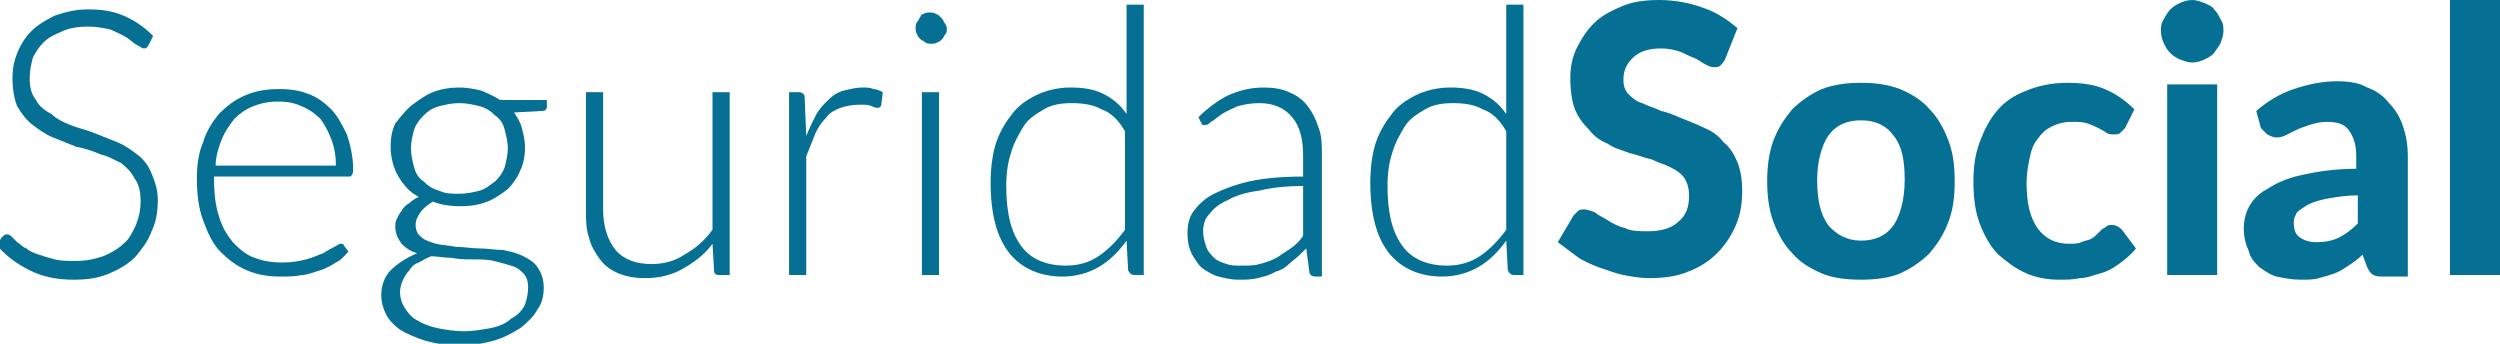
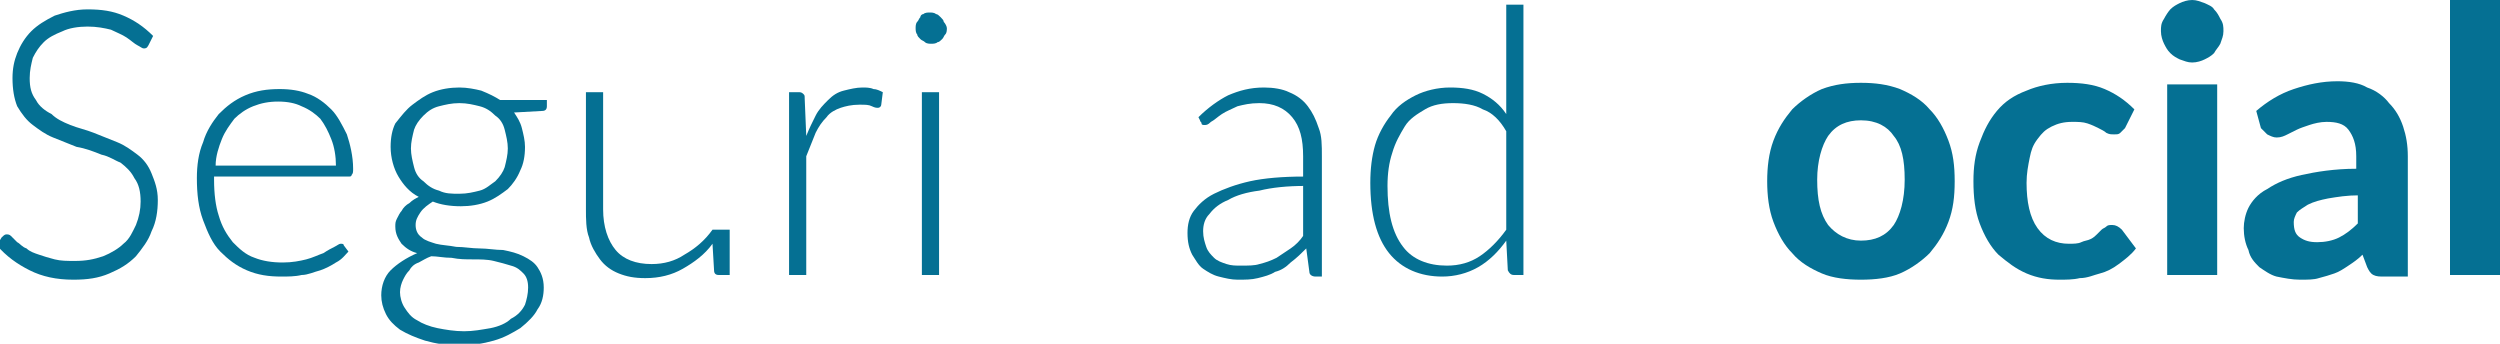
<svg xmlns="http://www.w3.org/2000/svg" version="1.1" id="Capa_1" x="0px" y="0px" viewBox="0 0 160 22" style="enable-background:new 0 0 160 22;" xml:space="preserve">
  <style type="text/css">
	.st0{fill:#057093;}
</style>
  <path class="st0" d="M9.5,2.9C9.4,3.1,9.3,3.1,9.2,3.1c-0.1,0-0.2-0.1-0.4-0.2C8.6,2.8,8.4,2.6,8.1,2.4c-0.3-0.2-0.6-0.3-1-0.5  C6.7,1.8,6.2,1.7,5.6,1.7C5,1.7,4.4,1.8,4,2C3.5,2.2,3.1,2.4,2.8,2.7C2.5,3,2.3,3.3,2.1,3.7C2,4.1,1.9,4.5,1.9,5  c0,0.6,0.1,1,0.4,1.4c0.2,0.4,0.6,0.7,1,0.9C3.6,7.6,4,7.8,4.5,8c0.5,0.2,1,0.3,1.5,0.5c0.5,0.2,1,0.4,1.5,0.6  c0.5,0.2,0.9,0.5,1.3,0.8c0.4,0.3,0.7,0.7,0.9,1.2c0.2,0.5,0.4,1,0.4,1.7c0,0.7-0.1,1.4-0.4,2c-0.2,0.6-0.6,1.1-1,1.6  c-0.5,0.5-1,0.8-1.7,1.1c-0.7,0.3-1.4,0.4-2.3,0.4c-1.1,0-2-0.2-2.8-0.6c-0.8-0.4-1.5-0.9-2.1-1.6l0.3-0.5c0.1-0.1,0.2-0.2,0.3-0.2  c0.1,0,0.2,0,0.3,0.1c0.1,0.1,0.2,0.2,0.4,0.4c0.2,0.1,0.3,0.3,0.6,0.4c0.2,0.2,0.5,0.3,0.8,0.4c0.3,0.1,0.6,0.2,1,0.3  c0.4,0.1,0.8,0.1,1.3,0.1c0.7,0,1.2-0.1,1.8-0.3c0.5-0.2,1-0.5,1.3-0.8c0.4-0.3,0.6-0.8,0.8-1.2c0.2-0.5,0.3-1,0.3-1.5  c0-0.6-0.1-1.1-0.4-1.5c-0.2-0.4-0.5-0.7-0.9-1C7.4,10.3,7,10,6.5,9.9C6,9.7,5.5,9.5,4.9,9.4C4.4,9.2,3.9,9,3.4,8.8  C2.9,8.6,2.5,8.3,2.1,8c-0.4-0.3-0.7-0.7-1-1.2C0.9,6.3,0.8,5.7,0.8,5c0-0.6,0.1-1.1,0.3-1.6C1.3,2.9,1.6,2.4,2,2  c0.4-0.4,0.9-0.7,1.5-1c0.6-0.2,1.3-0.4,2.1-0.4c0.9,0,1.6,0.1,2.3,0.4c0.7,0.3,1.3,0.7,1.9,1.3L9.5,2.9z" />
  <path class="st0" d="M21.5,10.6c0-0.6-0.1-1.2-0.3-1.7c-0.2-0.5-0.4-0.9-0.7-1.3c-0.3-0.3-0.7-0.6-1.2-0.8c-0.4-0.2-0.9-0.3-1.5-0.3  c-0.6,0-1.1,0.1-1.6,0.3c-0.5,0.2-0.9,0.5-1.2,0.8c-0.3,0.4-0.6,0.8-0.8,1.3s-0.4,1.1-0.4,1.7H21.5z M13.7,11.3v0.2  c0,0.9,0.1,1.7,0.3,2.3c0.2,0.7,0.5,1.2,0.9,1.7c0.4,0.4,0.8,0.8,1.4,1c0.5,0.2,1.1,0.3,1.8,0.3c0.6,0,1.1-0.1,1.5-0.2  c0.4-0.1,0.8-0.3,1.1-0.4c0.3-0.2,0.5-0.3,0.7-0.4c0.2-0.1,0.3-0.2,0.4-0.2c0.1,0,0.2,0,0.2,0.1l0.3,0.4c-0.2,0.2-0.4,0.5-0.8,0.7  c-0.3,0.2-0.7,0.4-1,0.5c-0.4,0.1-0.8,0.3-1.2,0.3c-0.4,0.1-0.9,0.1-1.3,0.1c-0.8,0-1.5-0.1-2.2-0.4c-0.7-0.3-1.2-0.7-1.7-1.2  c-0.5-0.5-0.8-1.2-1.1-2c-0.3-0.8-0.4-1.7-0.4-2.7c0-0.8,0.1-1.6,0.4-2.3c0.2-0.7,0.6-1.3,1-1.8c0.5-0.5,1-0.9,1.7-1.2  c0.7-0.3,1.4-0.4,2.2-0.4c0.7,0,1.3,0.1,1.8,0.3c0.6,0.2,1.1,0.6,1.5,1c0.4,0.4,0.7,1,1,1.6c0.2,0.6,0.4,1.4,0.4,2.2  c0,0.2,0,0.3-0.1,0.4c0,0.1-0.1,0.1-0.2,0.1H13.7z" />
  <path class="st0" d="M29.4,12.4c0.5,0,0.9-0.1,1.3-0.2c0.4-0.1,0.7-0.4,1-0.6c0.3-0.3,0.5-0.6,0.6-0.9c0.1-0.4,0.2-0.8,0.2-1.2  c0-0.4-0.1-0.8-0.2-1.2c-0.1-0.4-0.3-0.7-0.6-0.9c-0.3-0.3-0.6-0.5-1-0.6c-0.4-0.1-0.8-0.2-1.3-0.2s-0.9,0.1-1.3,0.2  c-0.4,0.1-0.7,0.3-1,0.6c-0.3,0.3-0.5,0.6-0.6,0.9c-0.1,0.4-0.2,0.8-0.2,1.2c0,0.4,0.1,0.8,0.2,1.2c0.1,0.4,0.3,0.7,0.6,0.9  c0.3,0.3,0.6,0.5,1,0.6C28.5,12.4,28.9,12.4,29.4,12.4z M33.8,18.4c0-0.4-0.1-0.7-0.3-0.9c-0.2-0.2-0.4-0.4-0.8-0.5  c-0.3-0.1-0.7-0.2-1.1-0.3c-0.4-0.1-0.9-0.1-1.3-0.1c-0.5,0-0.9,0-1.4-0.1c-0.5,0-0.9-0.1-1.3-0.1c-0.3,0.1-0.6,0.3-0.8,0.4  c-0.3,0.1-0.5,0.3-0.6,0.5c-0.2,0.2-0.3,0.4-0.4,0.6c-0.1,0.2-0.2,0.5-0.2,0.8c0,0.3,0.1,0.7,0.3,1c0.2,0.3,0.4,0.6,0.8,0.8  c0.3,0.2,0.8,0.4,1.3,0.5c0.5,0.1,1.1,0.2,1.7,0.2c0.6,0,1.1-0.1,1.7-0.2c0.5-0.1,1-0.3,1.3-0.6c0.4-0.2,0.7-0.5,0.9-0.9  C33.7,19.2,33.8,18.8,33.8,18.4z M35,6.4v0.4c0,0.2-0.1,0.3-0.3,0.3l-1.8,0.1c0.2,0.3,0.4,0.6,0.5,1c0.1,0.4,0.2,0.8,0.2,1.2  c0,0.6-0.1,1.1-0.3,1.5c-0.2,0.5-0.5,0.9-0.8,1.2c-0.4,0.3-0.8,0.6-1.3,0.8c-0.5,0.2-1.1,0.3-1.7,0.3c-0.7,0-1.3-0.1-1.8-0.3  c-0.3,0.2-0.6,0.4-0.8,0.7c-0.2,0.3-0.3,0.5-0.3,0.8c0,0.3,0.1,0.6,0.4,0.8c0.2,0.2,0.6,0.3,0.9,0.4c0.4,0.1,0.8,0.1,1.3,0.2  c0.5,0,1,0.1,1.5,0.1c0.5,0,1,0.1,1.5,0.1c0.5,0.1,0.9,0.2,1.3,0.4c0.4,0.2,0.7,0.4,0.9,0.7c0.2,0.3,0.4,0.7,0.4,1.3  c0,0.5-0.1,1-0.4,1.4c-0.2,0.4-0.6,0.8-1.1,1.2c-0.5,0.3-1,0.6-1.7,0.8c-0.7,0.2-1.4,0.3-2.2,0.3c-0.8,0-1.5-0.1-2.2-0.3  c-0.6-0.2-1.1-0.4-1.6-0.7c-0.4-0.3-0.7-0.6-0.9-1c-0.2-0.4-0.3-0.8-0.3-1.2c0-0.6,0.2-1.2,0.6-1.6c0.4-0.4,1-0.8,1.7-1.1  c-0.4-0.1-0.7-0.3-1-0.6c-0.2-0.3-0.4-0.6-0.4-1.1c0-0.2,0-0.3,0.1-0.5c0.1-0.2,0.2-0.4,0.3-0.5c0.1-0.2,0.3-0.4,0.5-0.5  c0.2-0.2,0.4-0.3,0.6-0.4c-0.6-0.3-1-0.8-1.3-1.3c-0.3-0.5-0.5-1.2-0.5-1.9c0-0.6,0.1-1.1,0.3-1.5C25.7,7.4,26,7,26.4,6.7  c0.4-0.3,0.8-0.6,1.3-0.8c0.5-0.2,1.1-0.3,1.7-0.3c0.5,0,1,0.1,1.4,0.2C31.3,6,31.7,6.2,32,6.4H35z" />
-   <path class="st0" d="M46.7,5.9v11.7H46c-0.2,0-0.3-0.1-0.3-0.3l-0.1-1.7c-0.5,0.7-1.2,1.2-1.9,1.6c-0.7,0.4-1.5,0.6-2.4,0.6  c-0.7,0-1.2-0.1-1.7-0.3c-0.5-0.2-0.9-0.5-1.2-0.9c-0.3-0.4-0.6-0.9-0.7-1.4c-0.2-0.5-0.2-1.2-0.2-1.8V5.9h1.1v7.5  c0,1.1,0.3,2,0.8,2.6c0.5,0.6,1.3,0.9,2.3,0.9c0.8,0,1.5-0.2,2.1-0.6c0.7-0.4,1.3-0.9,1.8-1.6V5.9H46.7z" />
+   <path class="st0" d="M46.7,5.9v11.7H46c-0.2,0-0.3-0.1-0.3-0.3l-0.1-1.7c-0.5,0.7-1.2,1.2-1.9,1.6c-0.7,0.4-1.5,0.6-2.4,0.6  c-0.7,0-1.2-0.1-1.7-0.3c-0.5-0.2-0.9-0.5-1.2-0.9c-0.3-0.4-0.6-0.9-0.7-1.4c-0.2-0.5-0.2-1.2-0.2-1.8V5.9h1.1v7.5  c0,1.1,0.3,2,0.8,2.6c0.5,0.6,1.3,0.9,2.3,0.9c0.8,0,1.5-0.2,2.1-0.6c0.7-0.4,1.3-0.9,1.8-1.6H46.7z" />
  <path class="st0" d="M51.6,8.7c0.2-0.5,0.4-0.9,0.6-1.3c0.2-0.4,0.5-0.7,0.8-1c0.3-0.3,0.6-0.5,1-0.6c0.4-0.1,0.8-0.2,1.2-0.2  c0.2,0,0.5,0,0.7,0.1c0.2,0,0.4,0.1,0.6,0.2l-0.1,0.8c0,0.1-0.1,0.2-0.2,0.2c-0.1,0-0.2,0-0.4-0.1c-0.2-0.1-0.4-0.1-0.8-0.1  c-0.5,0-0.9,0.1-1.2,0.2c-0.3,0.1-0.7,0.3-0.9,0.6c-0.3,0.3-0.5,0.6-0.7,1C52,9,51.8,9.5,51.6,10v7.6h-1.1V5.9h0.6  c0.1,0,0.2,0,0.3,0.1c0.1,0.1,0.1,0.1,0.1,0.3L51.6,8.7z" />
  <path class="st0" d="M60.1,5.9v11.7H59V5.9H60.1z M60.6,1.8c0,0.1,0,0.3-0.1,0.4c-0.1,0.1-0.1,0.2-0.2,0.3c-0.1,0.1-0.2,0.2-0.3,0.2  c-0.1,0.1-0.3,0.1-0.4,0.1c-0.1,0-0.3,0-0.4-0.1c-0.1-0.1-0.2-0.1-0.3-0.2c-0.1-0.1-0.2-0.2-0.2-0.3c-0.1-0.1-0.1-0.3-0.1-0.4  c0-0.1,0-0.3,0.1-0.4c0.1-0.1,0.1-0.2,0.2-0.3C58.9,1,59,0.9,59.1,0.9c0.1-0.1,0.3-0.1,0.4-0.1c0.1,0,0.3,0,0.4,0.1  C60,0.9,60.1,1,60.2,1.1c0.1,0.1,0.2,0.2,0.2,0.3C60.5,1.5,60.6,1.7,60.6,1.8z" />
-   <path class="st0" d="M72,8.4c-0.4-0.7-0.9-1.2-1.5-1.4c-0.5-0.3-1.2-0.4-1.9-0.4c-0.7,0-1.3,0.1-1.8,0.4c-0.5,0.3-1,0.6-1.3,1.1  c-0.3,0.5-0.6,1-0.8,1.7c-0.2,0.6-0.3,1.3-0.3,2.1c0,1.7,0.3,3,1,3.9c0.6,0.8,1.6,1.2,2.8,1.2c0.8,0,1.5-0.2,2.1-0.6  c0.6-0.4,1.2-1,1.7-1.7V8.4z M73.2,0.4v17.2h-0.6c-0.2,0-0.3-0.1-0.4-0.3l-0.1-1.9c-0.5,0.7-1.1,1.3-1.8,1.7  c-0.7,0.4-1.5,0.6-2.3,0.6c-1.4,0-2.6-0.5-3.4-1.5c-0.8-1-1.2-2.5-1.2-4.5c0-0.9,0.1-1.7,0.3-2.4c0.2-0.7,0.6-1.4,1-1.9  c0.4-0.6,1-1,1.6-1.3c0.6-0.3,1.4-0.5,2.2-0.5c0.8,0,1.5,0.1,2.1,0.4c0.6,0.3,1.1,0.7,1.5,1.3v-7H73.2z" />
  <path class="st0" d="M83.5,11.9c-1.1,0-2.1,0.1-2.9,0.3c-0.8,0.1-1.5,0.3-2,0.6c-0.5,0.2-0.9,0.5-1.2,0.9c-0.3,0.3-0.4,0.7-0.4,1.1  c0,0.4,0.1,0.7,0.2,1c0.1,0.3,0.3,0.5,0.5,0.7c0.2,0.2,0.5,0.3,0.8,0.4s0.6,0.1,0.9,0.1c0.5,0,0.9,0,1.2-0.1  c0.4-0.1,0.7-0.2,1.1-0.4c0.3-0.2,0.6-0.4,0.9-0.6c0.3-0.2,0.6-0.5,0.8-0.8V11.9z M76.7,7.5c0.6-0.6,1.3-1.1,1.9-1.4  c0.7-0.3,1.4-0.5,2.3-0.5c0.6,0,1.2,0.1,1.6,0.3c0.5,0.2,0.9,0.5,1.2,0.9c0.3,0.4,0.5,0.8,0.7,1.4c0.2,0.5,0.2,1.1,0.2,1.8v7.7h-0.4  c-0.2,0-0.4-0.1-0.4-0.3l-0.2-1.5c-0.3,0.3-0.6,0.6-1,0.9c-0.3,0.3-0.6,0.5-1,0.6c-0.3,0.2-0.7,0.3-1.1,0.4  c-0.4,0.1-0.8,0.1-1.3,0.1c-0.4,0-0.8-0.1-1.2-0.2c-0.4-0.1-0.7-0.3-1-0.5c-0.3-0.2-0.5-0.6-0.7-0.9c-0.2-0.4-0.3-0.8-0.3-1.4  c0-0.5,0.1-1,0.4-1.4c0.3-0.4,0.7-0.8,1.3-1.1c0.6-0.3,1.4-0.6,2.3-0.8c0.9-0.2,2.1-0.3,3.4-0.3V10c0-1.1-0.2-1.9-0.7-2.5  c-0.5-0.6-1.2-0.9-2.1-0.9c-0.6,0-1,0.1-1.4,0.2c-0.4,0.2-0.7,0.3-1,0.5c-0.3,0.2-0.5,0.4-0.7,0.5c-0.2,0.2-0.3,0.2-0.4,0.2  c-0.1,0-0.2,0-0.2-0.1s-0.1-0.1-0.1-0.2L76.7,7.5z" />
  <path class="st0" d="M96.4,8.4c-0.4-0.7-0.9-1.2-1.5-1.4c-0.5-0.3-1.2-0.4-1.9-0.4c-0.7,0-1.3,0.1-1.8,0.4c-0.5,0.3-1,0.6-1.3,1.1  c-0.3,0.5-0.6,1-0.8,1.7c-0.2,0.6-0.3,1.3-0.3,2.1c0,1.7,0.3,3,1,3.9c0.6,0.8,1.6,1.2,2.8,1.2c0.8,0,1.5-0.2,2.1-0.6  c0.6-0.4,1.2-1,1.7-1.7V8.4z M97.5,0.4v17.2h-0.6c-0.2,0-0.3-0.1-0.4-0.3l-0.1-1.9c-0.5,0.7-1.1,1.3-1.8,1.7  c-0.7,0.4-1.5,0.6-2.3,0.6c-1.4,0-2.6-0.5-3.4-1.5c-0.8-1-1.2-2.5-1.2-4.5c0-0.9,0.1-1.7,0.3-2.4c0.2-0.7,0.6-1.4,1-1.9  c0.4-0.6,1-1,1.6-1.3c0.6-0.3,1.4-0.5,2.2-0.5c0.8,0,1.5,0.1,2.1,0.4c0.6,0.3,1.1,0.7,1.5,1.3v-7H97.5z" />
-   <path class="st0" d="M110.4,3.8c-0.1,0.2-0.2,0.3-0.3,0.4c-0.1,0.1-0.3,0.1-0.4,0.1c-0.2,0-0.4-0.1-0.6-0.2  c-0.2-0.1-0.4-0.3-0.7-0.4c-0.3-0.1-0.6-0.3-0.9-0.4c-0.3-0.1-0.7-0.2-1.2-0.2c-0.8,0-1.4,0.2-1.8,0.6c-0.4,0.4-0.6,0.8-0.6,1.4  c0,0.4,0.1,0.7,0.3,0.9c0.2,0.2,0.5,0.5,0.9,0.6c0.4,0.2,0.8,0.3,1.2,0.5c0.5,0.1,0.9,0.3,1.4,0.5c0.5,0.2,1,0.4,1.4,0.6  c0.5,0.2,0.9,0.5,1.2,0.9c0.4,0.3,0.7,0.8,0.9,1.3c0.2,0.5,0.3,1.1,0.3,1.8c0,0.8-0.1,1.5-0.4,2.2c-0.3,0.7-0.7,1.3-1.2,1.8  c-0.5,0.5-1.1,0.9-1.9,1.2c-0.7,0.3-1.6,0.4-2.5,0.4c-0.5,0-1.1-0.1-1.6-0.2c-0.5-0.1-1-0.3-1.6-0.5c-0.5-0.2-1-0.4-1.4-0.7  c-0.4-0.3-0.8-0.6-1.2-0.9l1-1.7c0.1-0.1,0.2-0.2,0.3-0.3c0.1-0.1,0.3-0.1,0.4-0.1c0.2,0,0.4,0.1,0.7,0.2c0.2,0.2,0.5,0.3,0.8,0.5  c0.3,0.2,0.7,0.4,1.1,0.5c0.4,0.2,0.9,0.2,1.5,0.2c0.8,0,1.5-0.2,1.9-0.6c0.5-0.4,0.7-0.9,0.7-1.7c0-0.4-0.1-0.8-0.3-1.1  c-0.2-0.3-0.5-0.5-0.9-0.7c-0.4-0.2-0.8-0.3-1.2-0.5c-0.5-0.1-0.9-0.3-1.4-0.4c-0.5-0.2-1-0.3-1.4-0.6c-0.5-0.2-0.9-0.5-1.2-0.9  c-0.4-0.4-0.7-0.8-0.9-1.3c-0.2-0.5-0.3-1.2-0.3-2c0-0.6,0.1-1.3,0.4-1.9s0.6-1.1,1.1-1.6c0.5-0.5,1.1-0.8,1.8-1.1  c0.7-0.3,1.5-0.4,2.4-0.4c1,0,2,0.2,2.8,0.5c0.9,0.3,1.6,0.8,2.2,1.3L110.4,3.8z" />
  <path class="st0" d="M119.1,5.3c0.9,0,1.7,0.1,2.5,0.4c0.7,0.3,1.4,0.7,1.9,1.3c0.5,0.5,0.9,1.2,1.2,2c0.3,0.8,0.4,1.6,0.4,2.6  s-0.1,1.8-0.4,2.6c-0.3,0.8-0.7,1.4-1.2,2c-0.5,0.5-1.2,1-1.9,1.3c-0.7,0.3-1.6,0.4-2.5,0.4c-0.9,0-1.8-0.1-2.5-0.4  c-0.7-0.3-1.4-0.7-1.9-1.3c-0.5-0.5-0.9-1.2-1.2-2c-0.3-0.8-0.4-1.7-0.4-2.6s0.1-1.8,0.4-2.6c0.3-0.8,0.7-1.4,1.2-2  c0.5-0.5,1.2-1,1.9-1.3C117.4,5.4,118.2,5.3,119.1,5.3z M119.1,15.4c0.9,0,1.6-0.3,2.1-1c0.4-0.6,0.7-1.6,0.7-2.9  c0-1.3-0.2-2.2-0.7-2.8c-0.4-0.6-1.1-1-2.1-1c-0.9,0-1.6,0.3-2.1,1c-0.4,0.6-0.7,1.6-0.7,2.8c0,1.3,0.2,2.2,0.7,2.9  C117.5,15,118.2,15.4,119.1,15.4z" />
  <path class="st0" d="M136,8.2c-0.1,0.1-0.2,0.2-0.3,0.3c-0.1,0.1-0.2,0.1-0.4,0.1c-0.2,0-0.3,0-0.5-0.1c-0.1-0.1-0.3-0.2-0.5-0.3  c-0.2-0.1-0.4-0.2-0.7-0.3c-0.3-0.1-0.6-0.1-1-0.1c-0.5,0-0.9,0.1-1.3,0.3c-0.4,0.2-0.6,0.4-0.9,0.8s-0.4,0.7-0.5,1.2  c-0.1,0.5-0.2,1-0.2,1.6c0,1.2,0.2,2.2,0.7,2.9c0.5,0.7,1.2,1,2,1c0.3,0,0.6,0,0.8-0.1c0.2-0.1,0.4-0.1,0.6-0.2  c0.2-0.1,0.3-0.2,0.4-0.3c0.1-0.1,0.2-0.2,0.3-0.3c0.1-0.1,0.2-0.1,0.3-0.2c0.1-0.1,0.2-0.1,0.4-0.1c0.2,0,0.4,0.1,0.6,0.3l0.9,1.2  c-0.3,0.4-0.7,0.7-1.1,1c-0.4,0.3-0.8,0.5-1.2,0.6c-0.4,0.1-0.8,0.3-1.3,0.3c-0.4,0.1-0.9,0.1-1.3,0.1c-0.7,0-1.4-0.1-2.1-0.4  c-0.7-0.3-1.2-0.7-1.8-1.2c-0.5-0.5-0.9-1.2-1.2-2c-0.3-0.8-0.4-1.7-0.4-2.7c0-0.9,0.1-1.7,0.4-2.5c0.3-0.8,0.6-1.4,1.1-2  c0.5-0.6,1.1-1,1.9-1.3c0.7-0.3,1.6-0.5,2.6-0.5c0.9,0,1.7,0.1,2.4,0.4c0.7,0.3,1.3,0.7,1.9,1.3L136,8.2z" />
  <path class="st0" d="M141.9,5.4v12.2h-3.2V5.4H141.9z M142.3,2c0,0.3-0.1,0.5-0.2,0.8c-0.1,0.2-0.3,0.4-0.4,0.6  c-0.2,0.2-0.4,0.3-0.6,0.4c-0.2,0.1-0.5,0.2-0.8,0.2c-0.3,0-0.5-0.1-0.8-0.2c-0.2-0.1-0.4-0.2-0.6-0.4c-0.2-0.2-0.3-0.4-0.4-0.6  c-0.1-0.2-0.2-0.5-0.2-0.8s0-0.5,0.2-0.8c0.1-0.2,0.3-0.5,0.4-0.6c0.2-0.2,0.4-0.3,0.6-0.4c0.2-0.1,0.5-0.2,0.8-0.2  c0.3,0,0.5,0.1,0.8,0.2c0.2,0.1,0.5,0.2,0.6,0.4c0.2,0.2,0.3,0.4,0.4,0.6C142.3,1.5,142.3,1.7,142.3,2z" />
  <path class="st0" d="M151,12.5c-0.8,0-1.4,0.1-2,0.2c-0.5,0.1-0.9,0.2-1.3,0.4c-0.3,0.2-0.5,0.3-0.7,0.5c-0.1,0.2-0.2,0.4-0.2,0.6  c0,0.5,0.1,0.8,0.4,1c0.3,0.2,0.6,0.3,1.1,0.3c0.5,0,1-0.1,1.4-0.3c0.4-0.2,0.8-0.5,1.2-0.9V12.5z M144.4,7.1  c0.7-0.6,1.5-1.1,2.4-1.4c0.9-0.3,1.8-0.5,2.8-0.5c0.7,0,1.4,0.1,1.9,0.4c0.6,0.2,1.1,0.6,1.4,1c0.4,0.4,0.7,0.9,0.9,1.5  c0.2,0.6,0.3,1.2,0.3,1.9v7.7h-1.5c-0.3,0-0.5,0-0.7-0.1c-0.2-0.1-0.3-0.3-0.4-0.5l-0.3-0.8c-0.3,0.3-0.6,0.5-0.9,0.7  c-0.3,0.2-0.6,0.4-0.9,0.5c-0.3,0.1-0.6,0.2-1,0.3c-0.3,0.1-0.7,0.1-1.2,0.1c-0.5,0-1-0.1-1.5-0.2c-0.4-0.1-0.8-0.4-1.1-0.6  c-0.3-0.3-0.6-0.6-0.7-1.1c-0.2-0.4-0.3-0.9-0.3-1.4c0-0.4,0.1-0.9,0.3-1.3c0.2-0.4,0.6-0.9,1.2-1.2c0.6-0.4,1.3-0.7,2.2-0.9  c0.9-0.2,2.1-0.4,3.5-0.4V10c0-0.8-0.2-1.3-0.5-1.7c-0.3-0.4-0.8-0.5-1.4-0.5c-0.4,0-0.8,0.1-1.1,0.2c-0.3,0.1-0.6,0.2-0.8,0.3  c-0.2,0.1-0.4,0.2-0.6,0.3c-0.2,0.1-0.4,0.2-0.7,0.2c-0.2,0-0.4-0.1-0.6-0.2c-0.1-0.1-0.3-0.3-0.4-0.4L144.4,7.1z" />
  <path class="st0" d="M160,0v17.6h-3.2V0H160z" />
</svg>